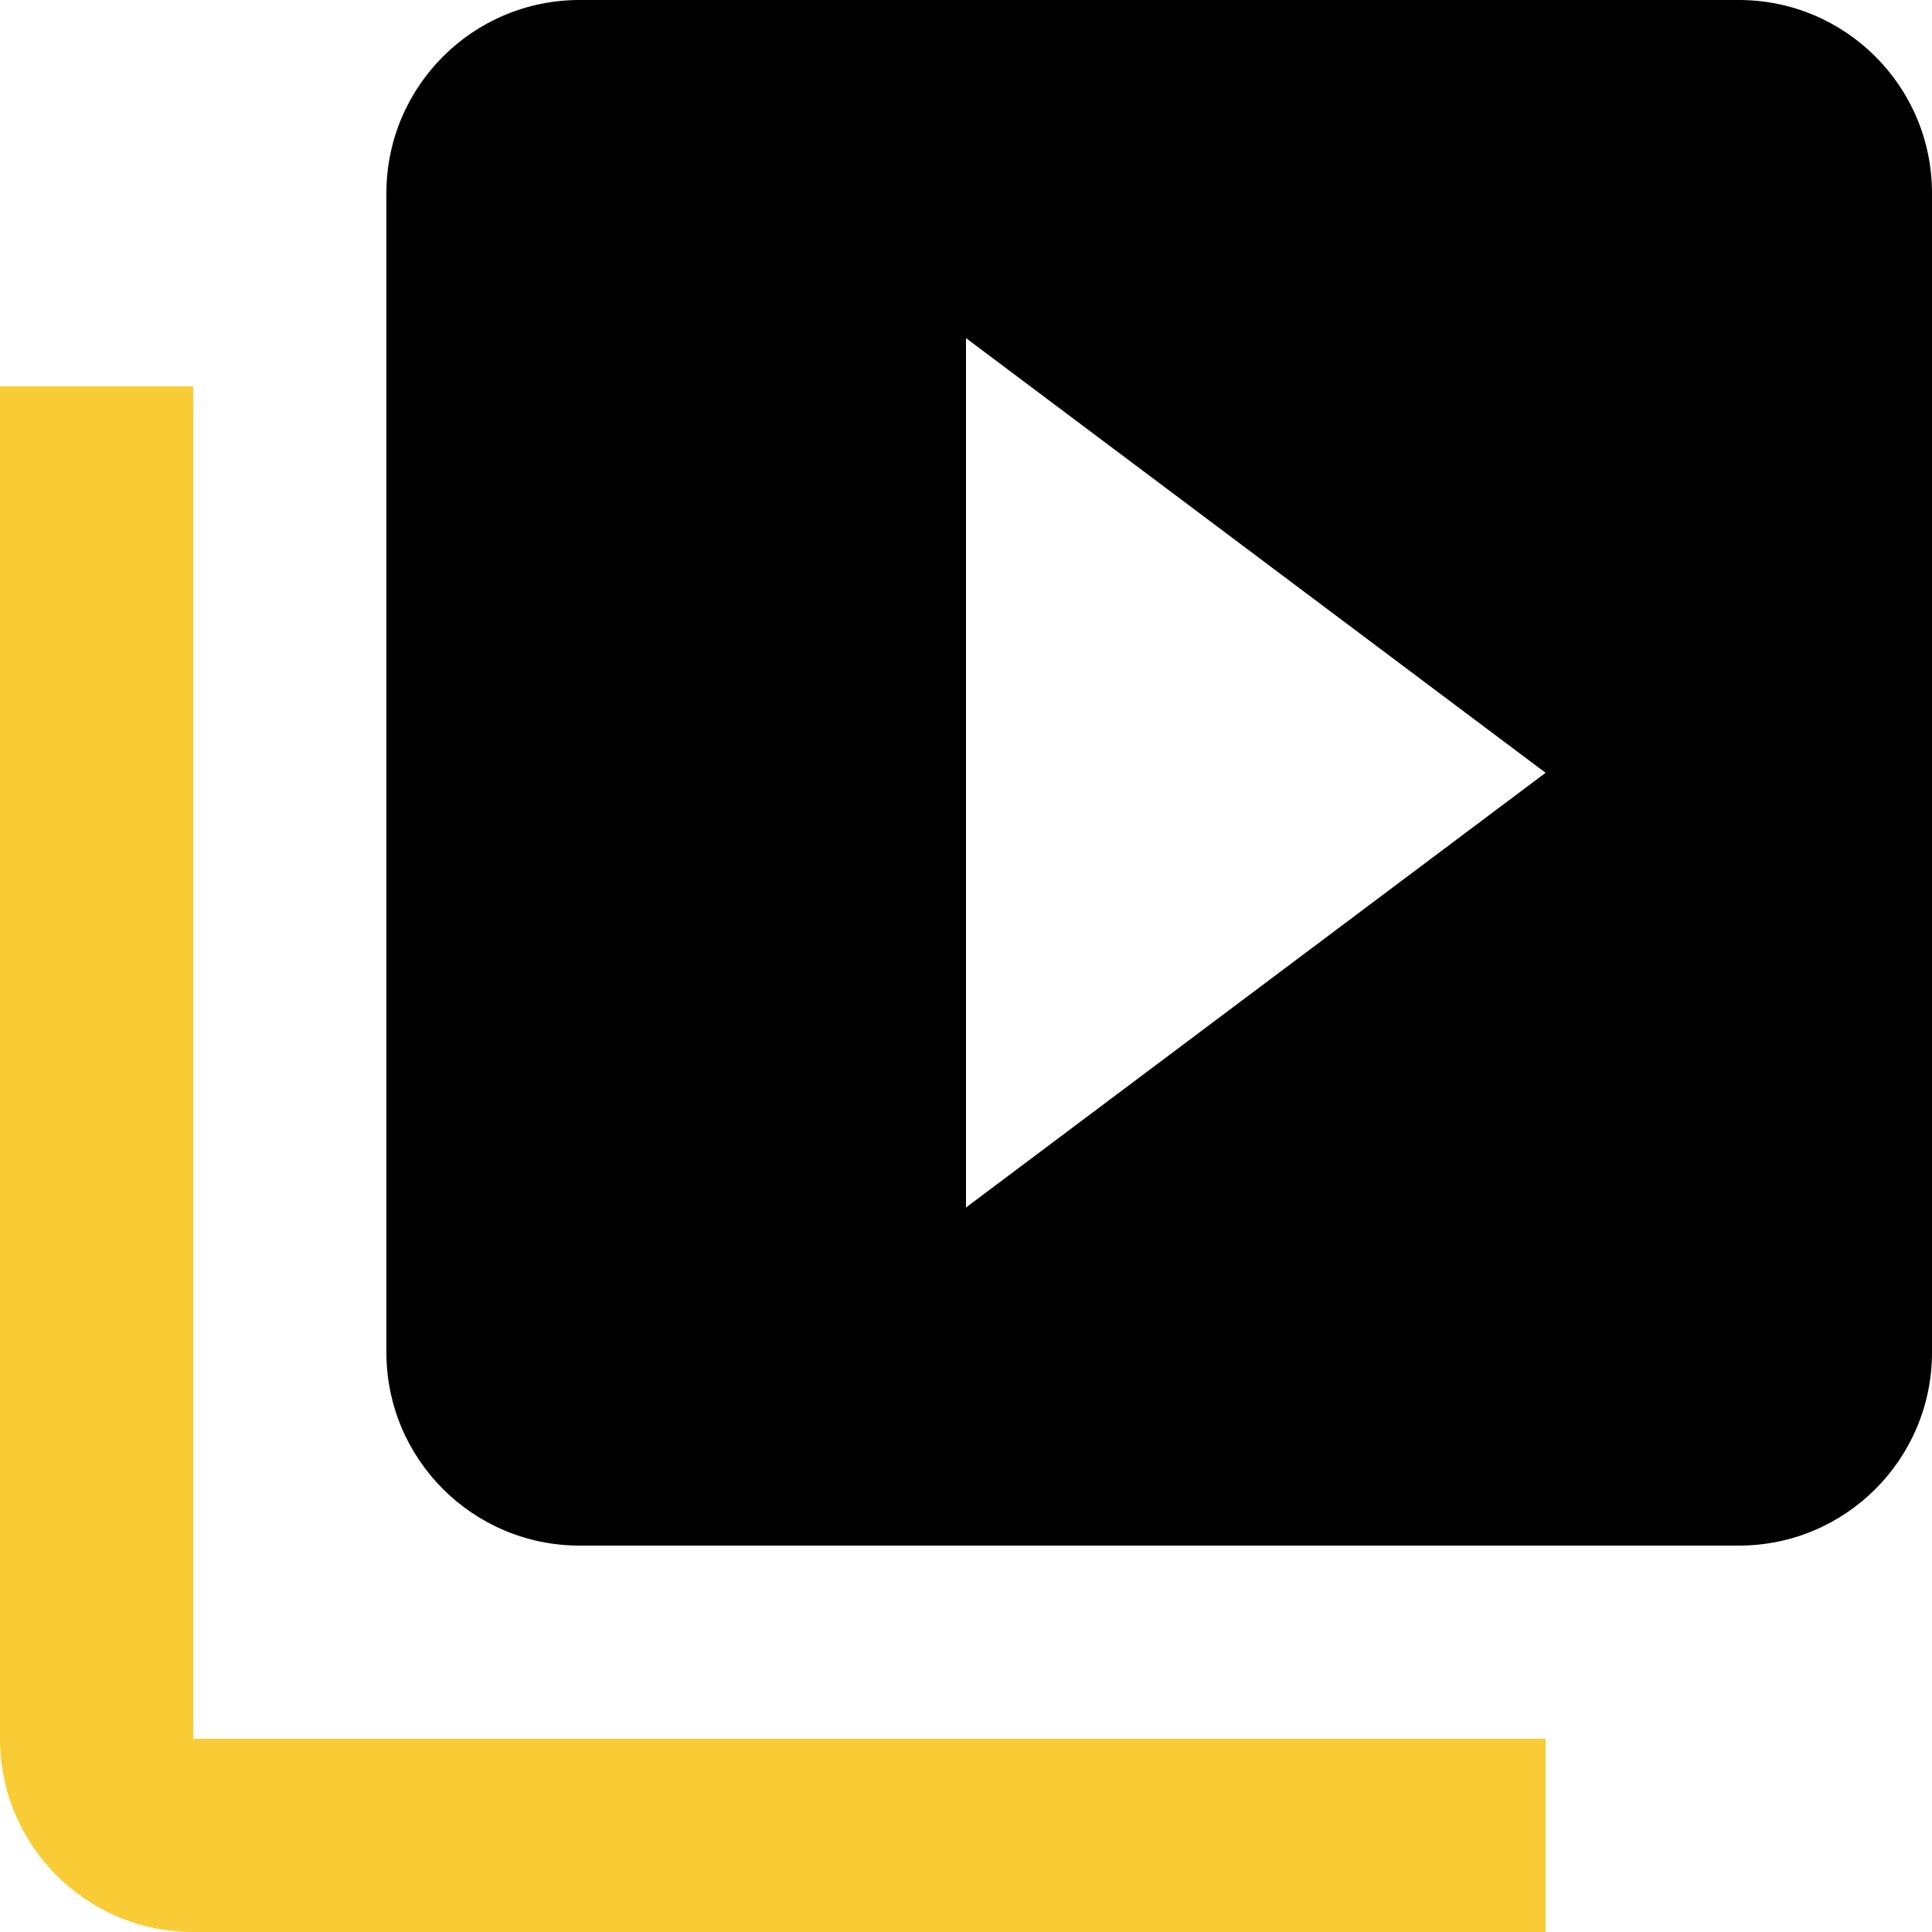
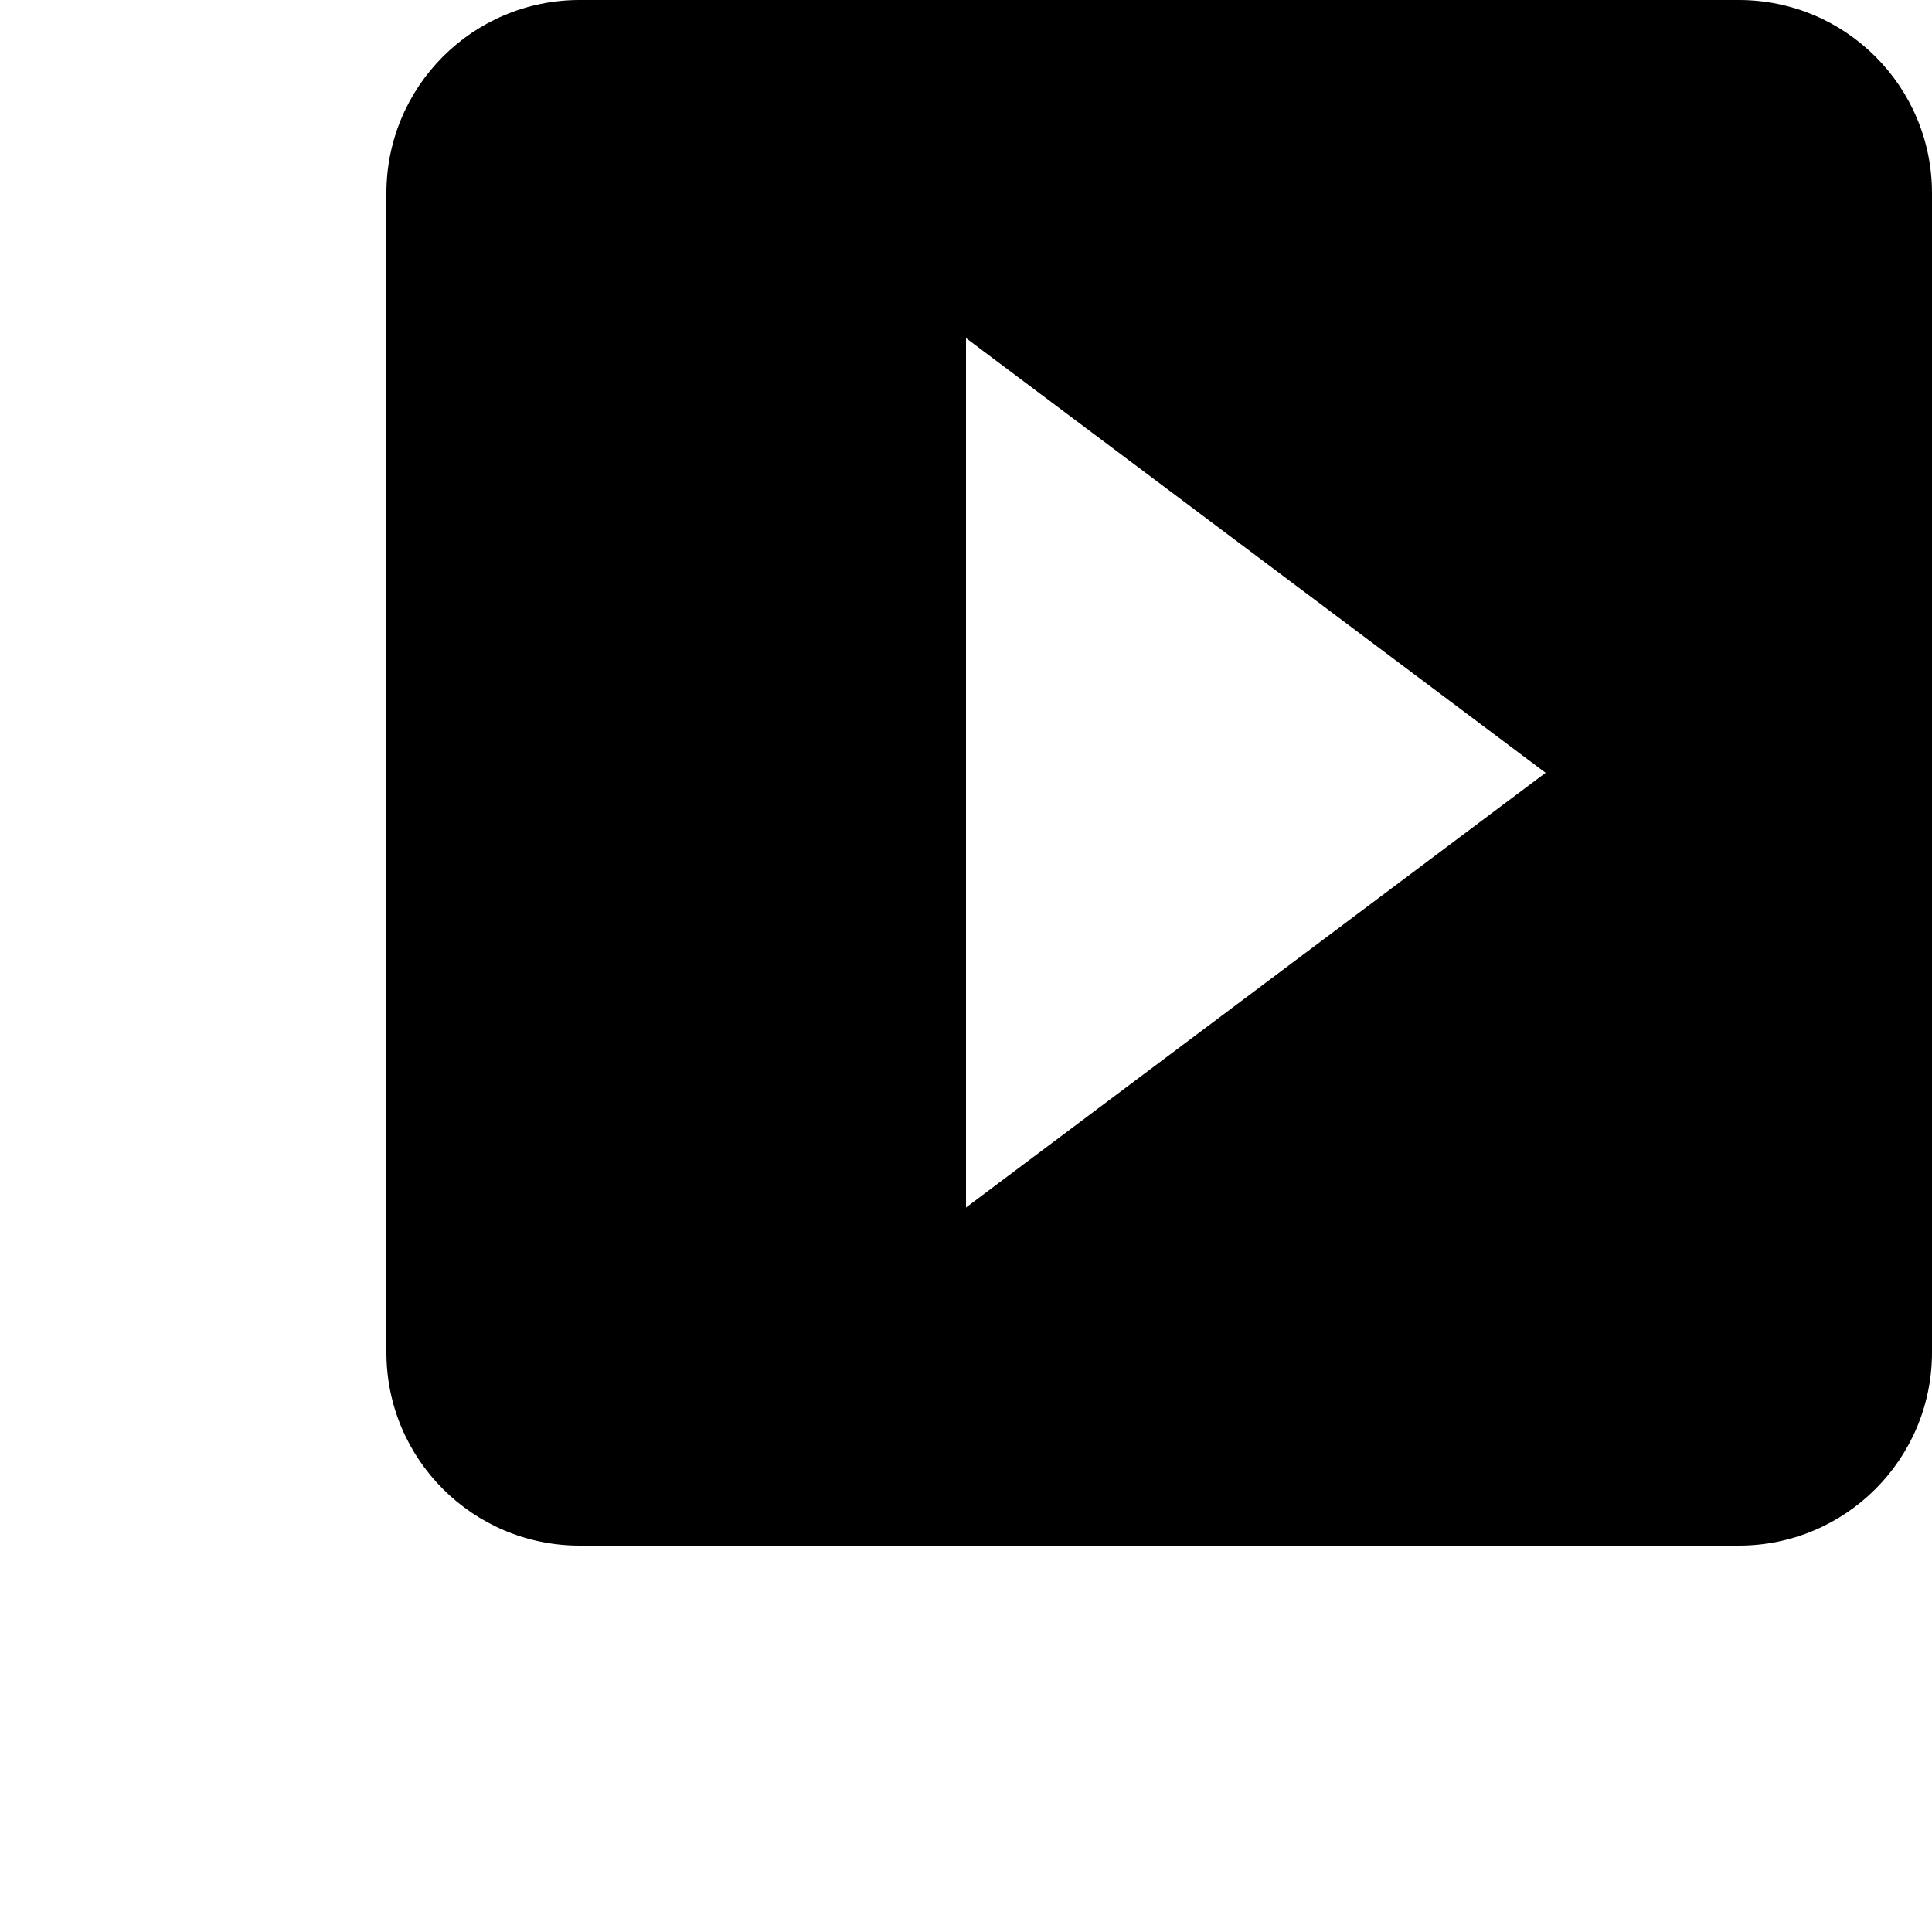
<svg xmlns="http://www.w3.org/2000/svg" width="40" height="40" fill="none">
-   <path d="M4 8H0v28c0 2.21 1.79 4 4 4h28v-4H4V8Z" fill="#F9CC36" />
  <path d="M36 0c2.21 0 4 1.79 4 4v24c0 2.21-1.79 4-4 4H12c-2.21 0-4-1.79-4-4V4c0-2.21 1.79-4 4-4h24ZM20 25l12-9-12-9v18Z" fill="#000" />
</svg>